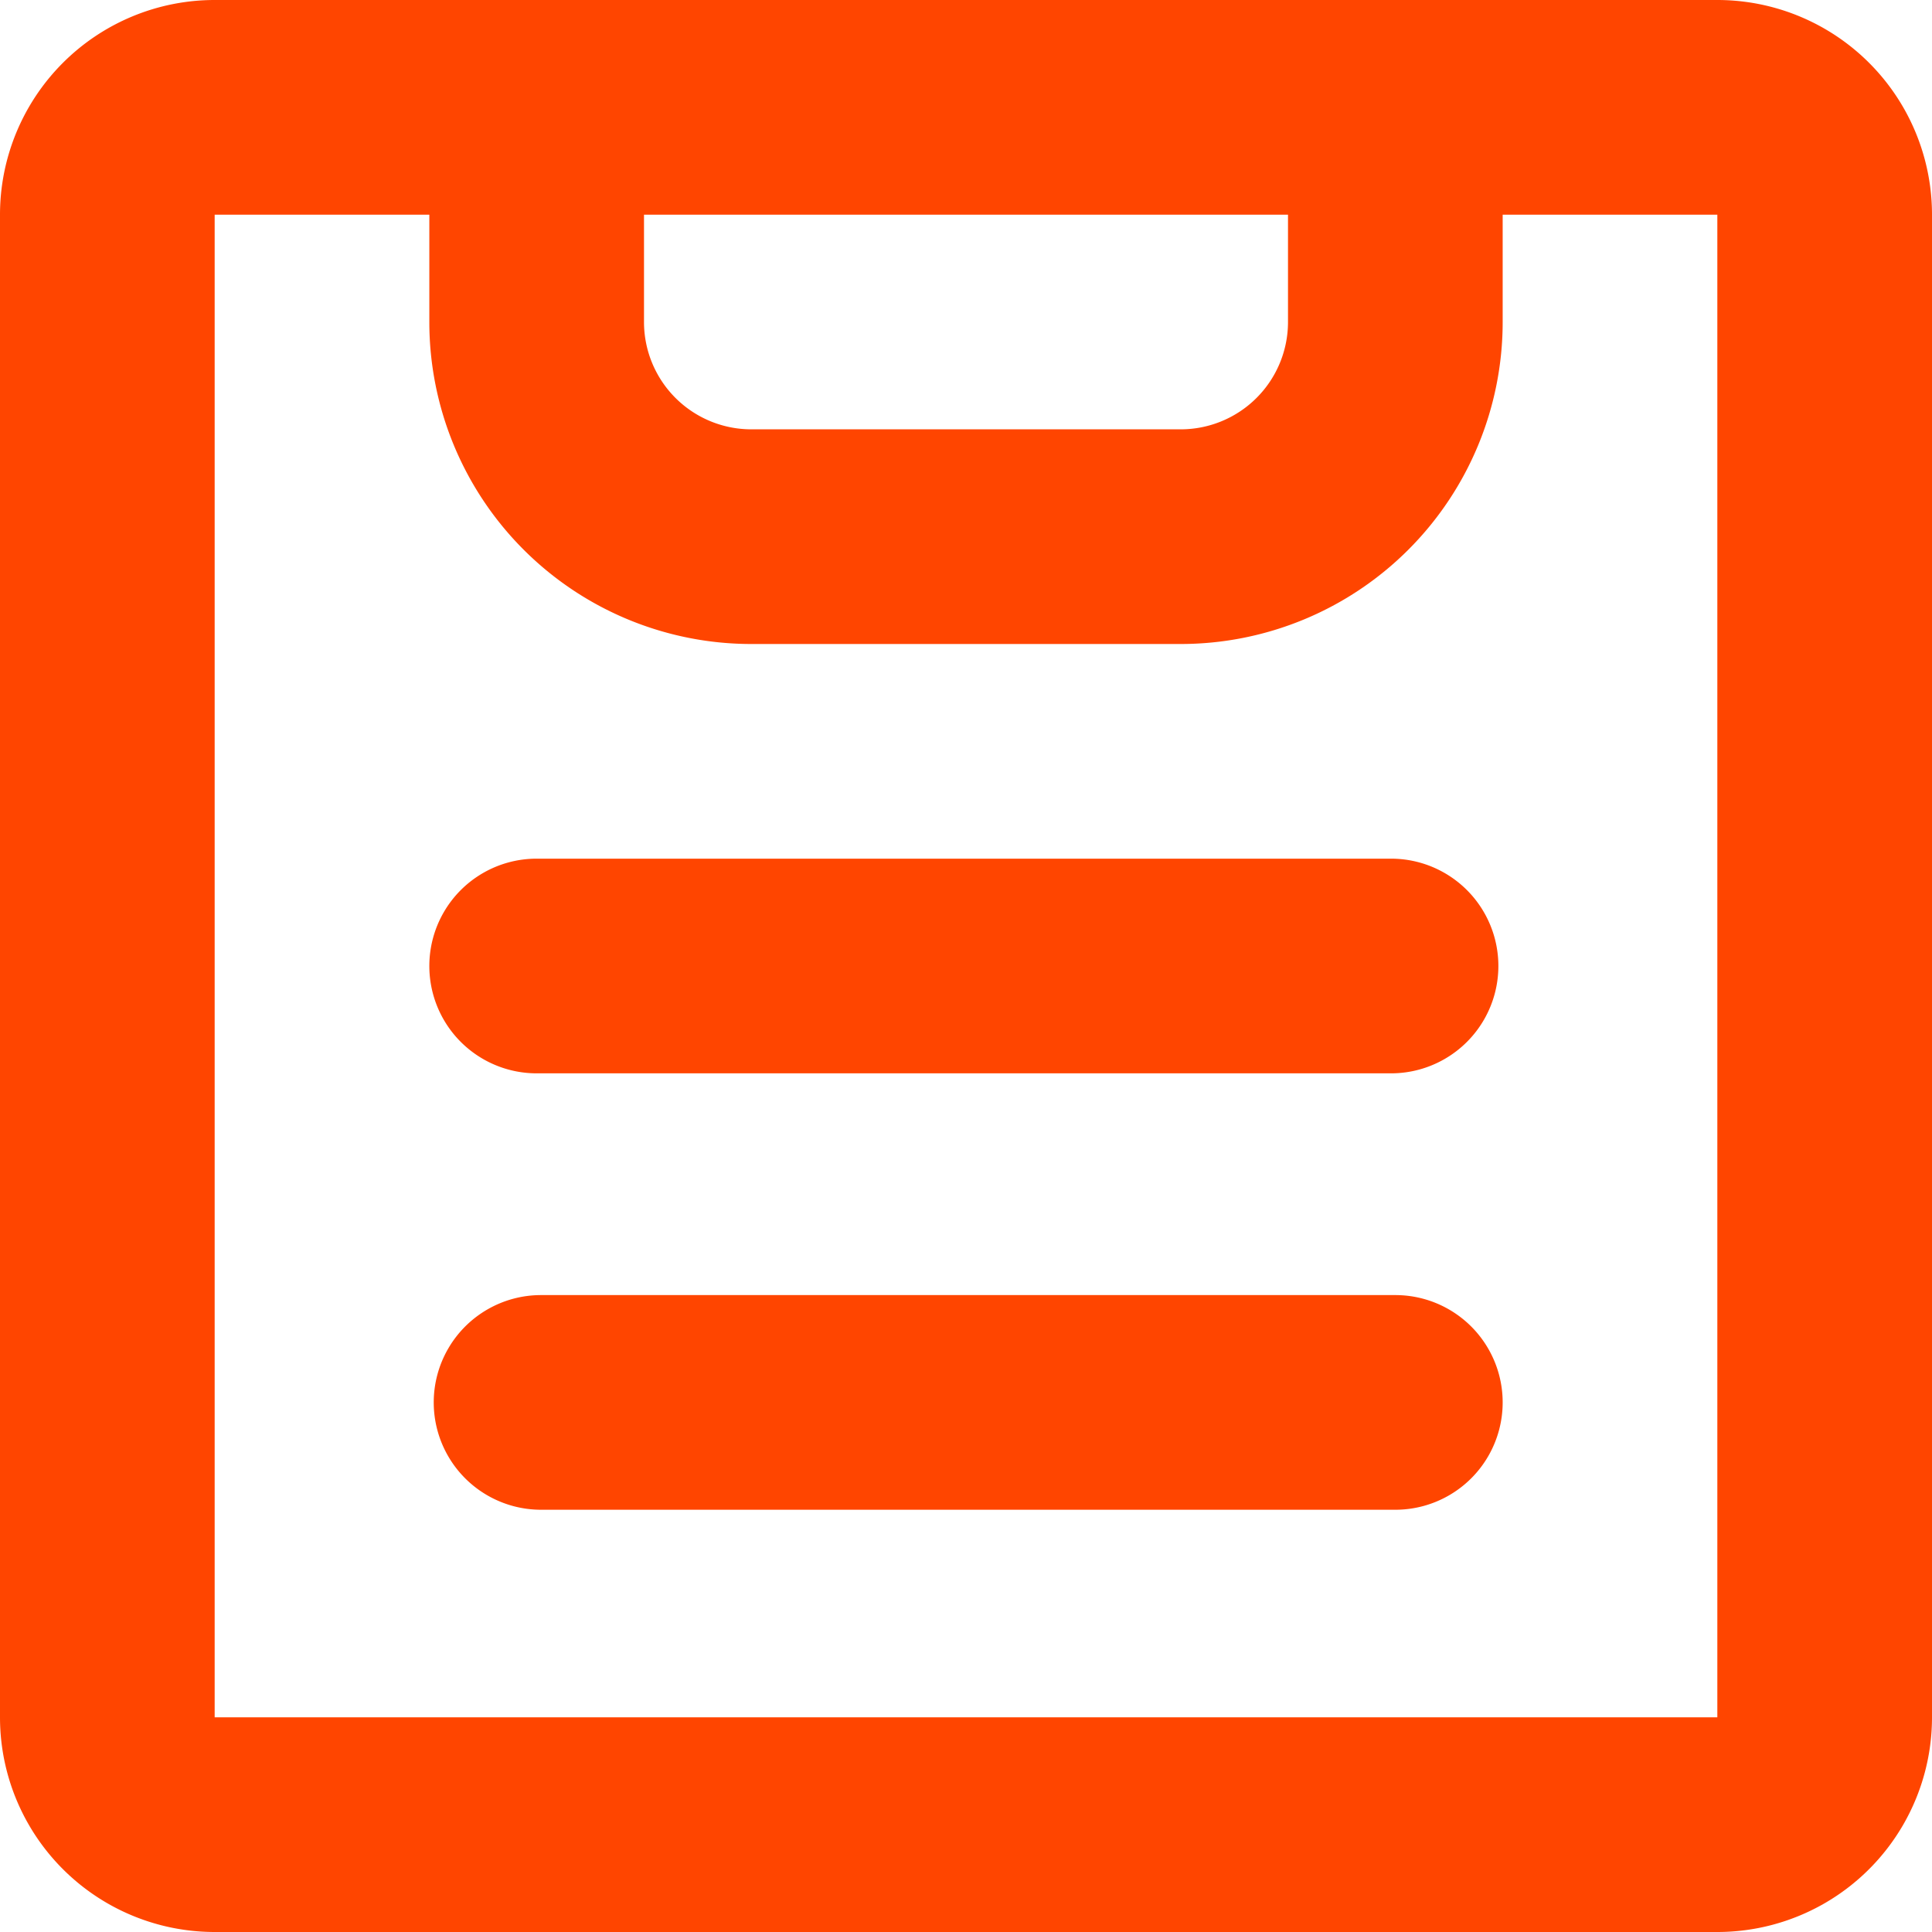
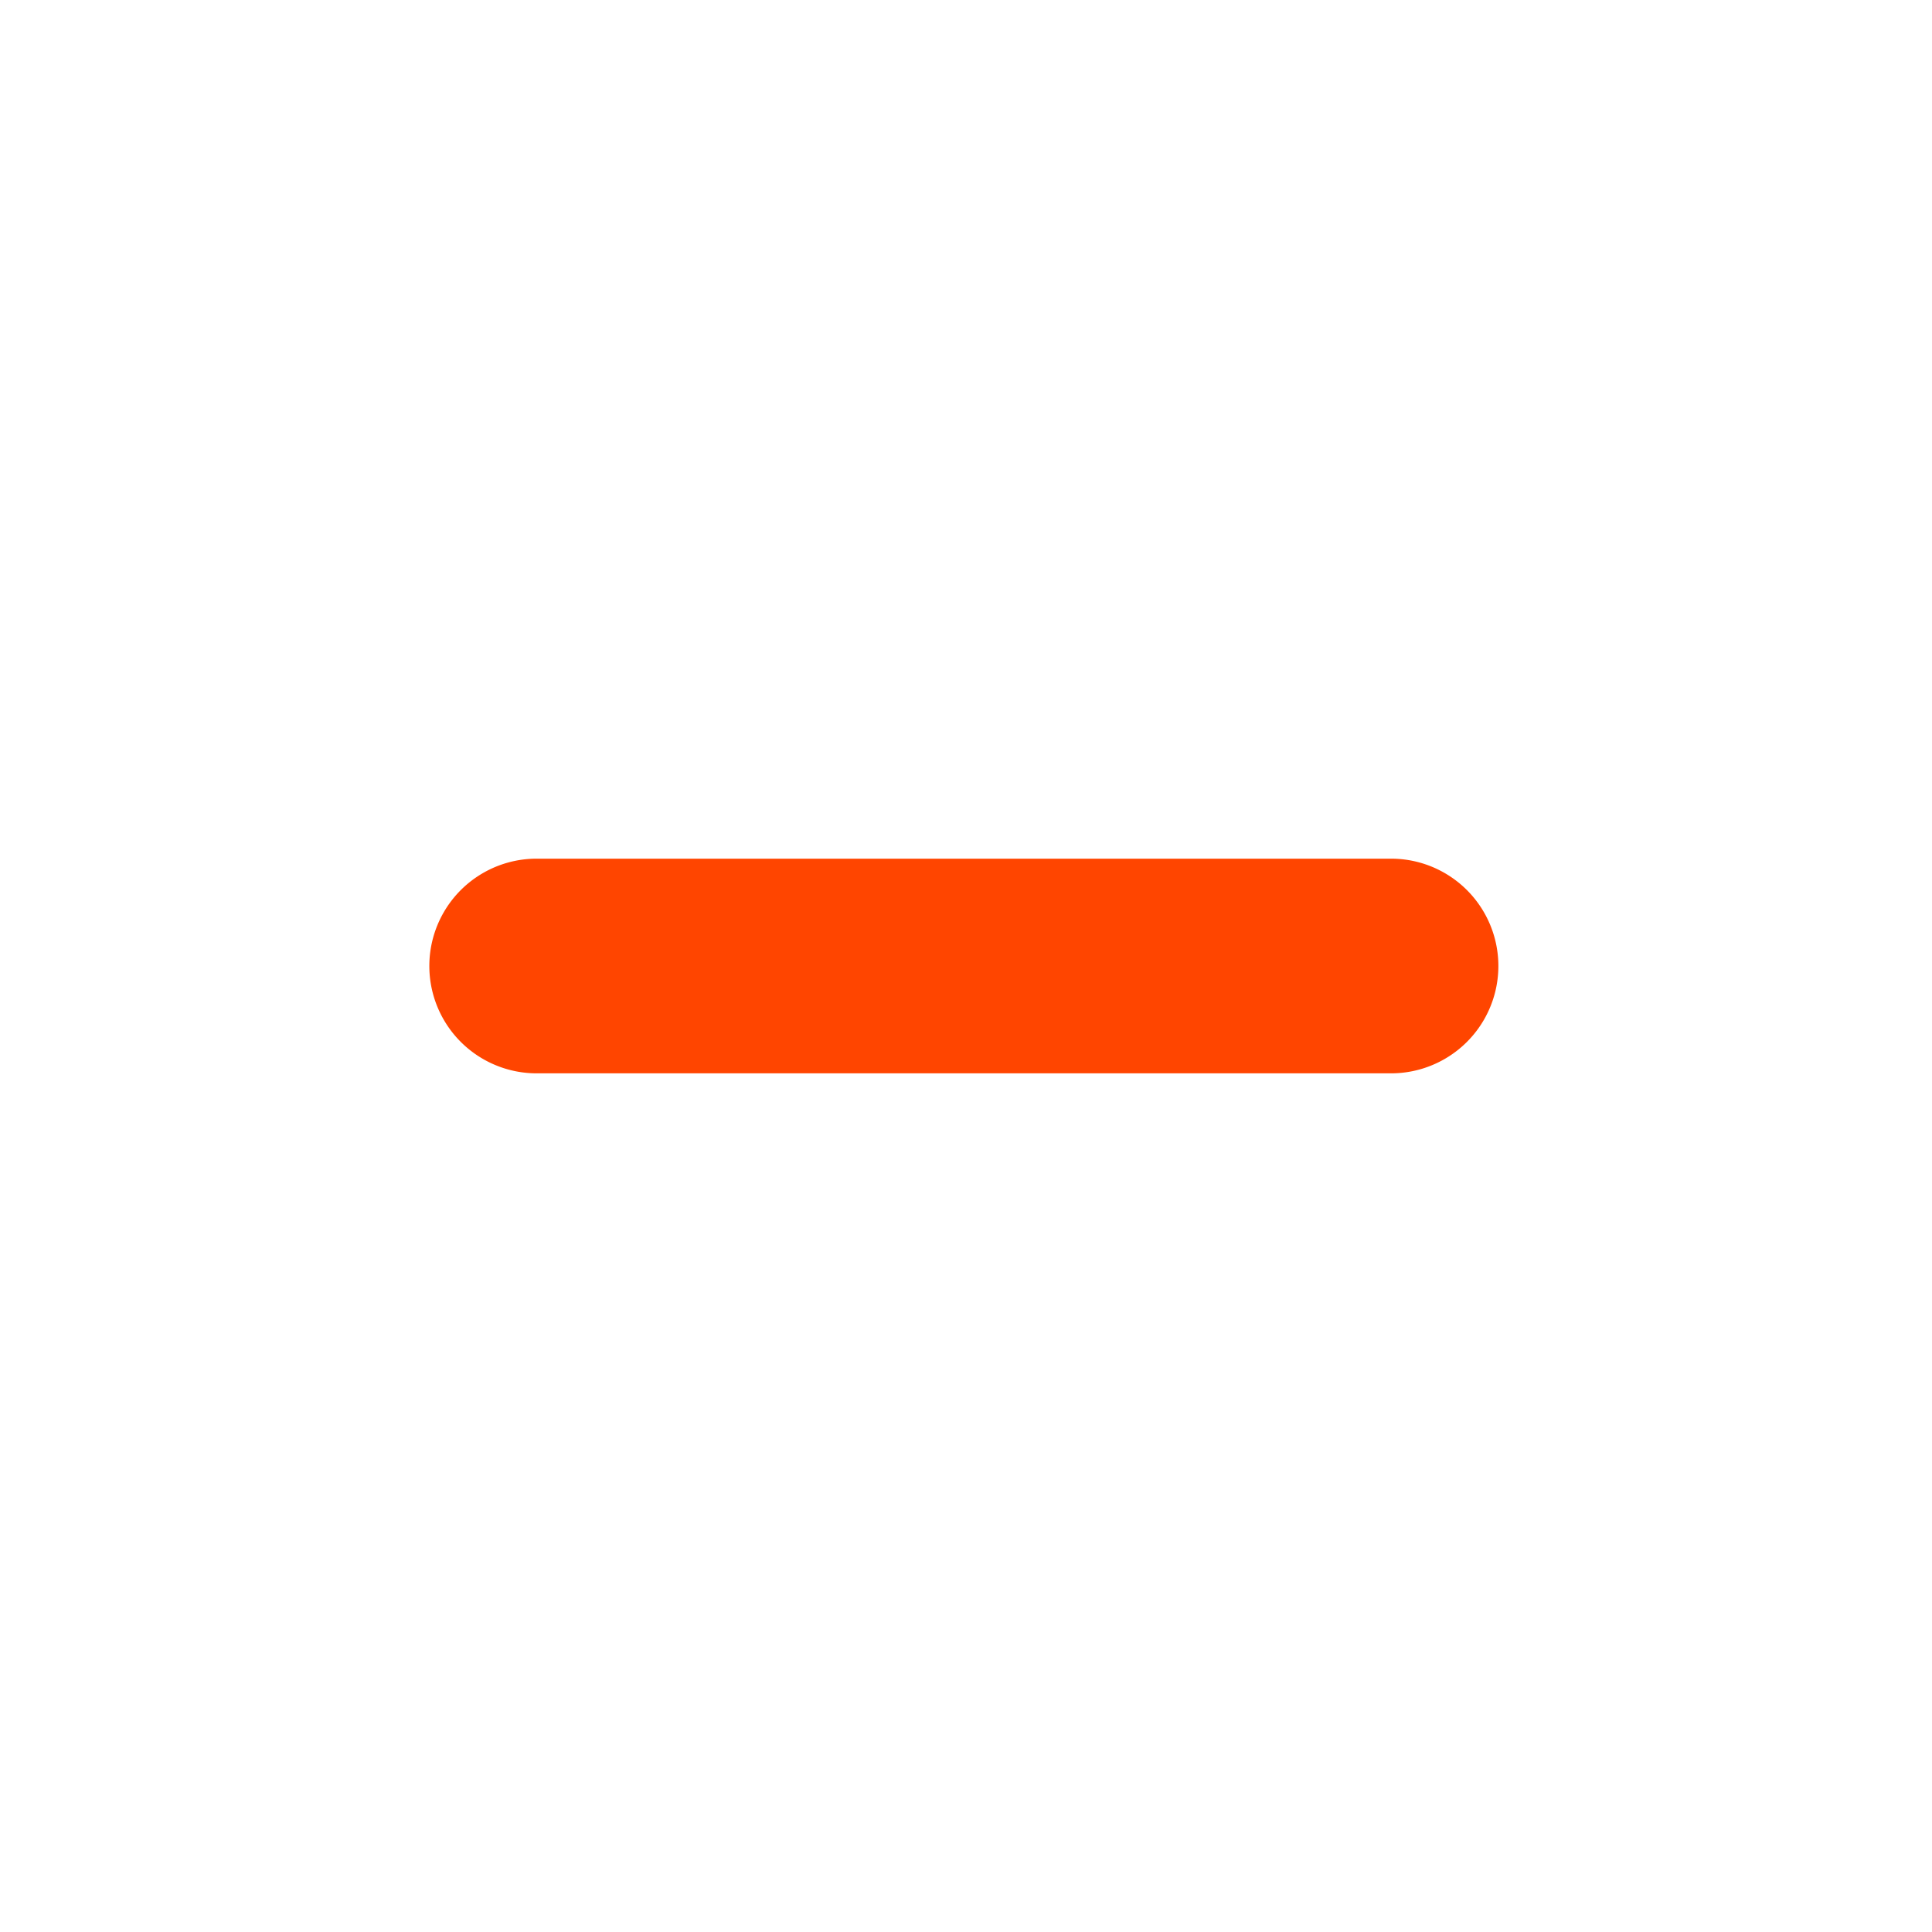
<svg xmlns="http://www.w3.org/2000/svg" width="18" height="18" viewBox="0 0 18 18">
  <g id="Group_6" data-name="Group 6" transform="translate(-3 -3)">
    <path id="Path_8" data-name="Path 8" d="M8,11a1,1,0,0,0,0,2h7.96a1,1,0,0,0,0-2Z" fill="#ff4500" />
-     <path id="Path_9" data-name="Path 9" d="M8.041,15.066a1,1,0,0,0,0,2H16a1,1,0,0,0,0-2Z" fill="#ff4500" />
-     <path id="Path_10" data-name="Path 10" d="M5,3A2,2,0,0,0,3,5V19a2,2,0,0,0,2,2H19a2,2,0,0,0,2-2V5a2,2,0,0,0-2-2ZM7,5H5V19H19V5H17V6a3,3,0,0,1-3,3H10A3,3,0,0,1,7,6ZM9,5V6a1,1,0,0,0,1,1h4a1,1,0,0,0,1-1V5Z" fill="#ff4500" fill-rule="evenodd" />
  </g>
</svg>